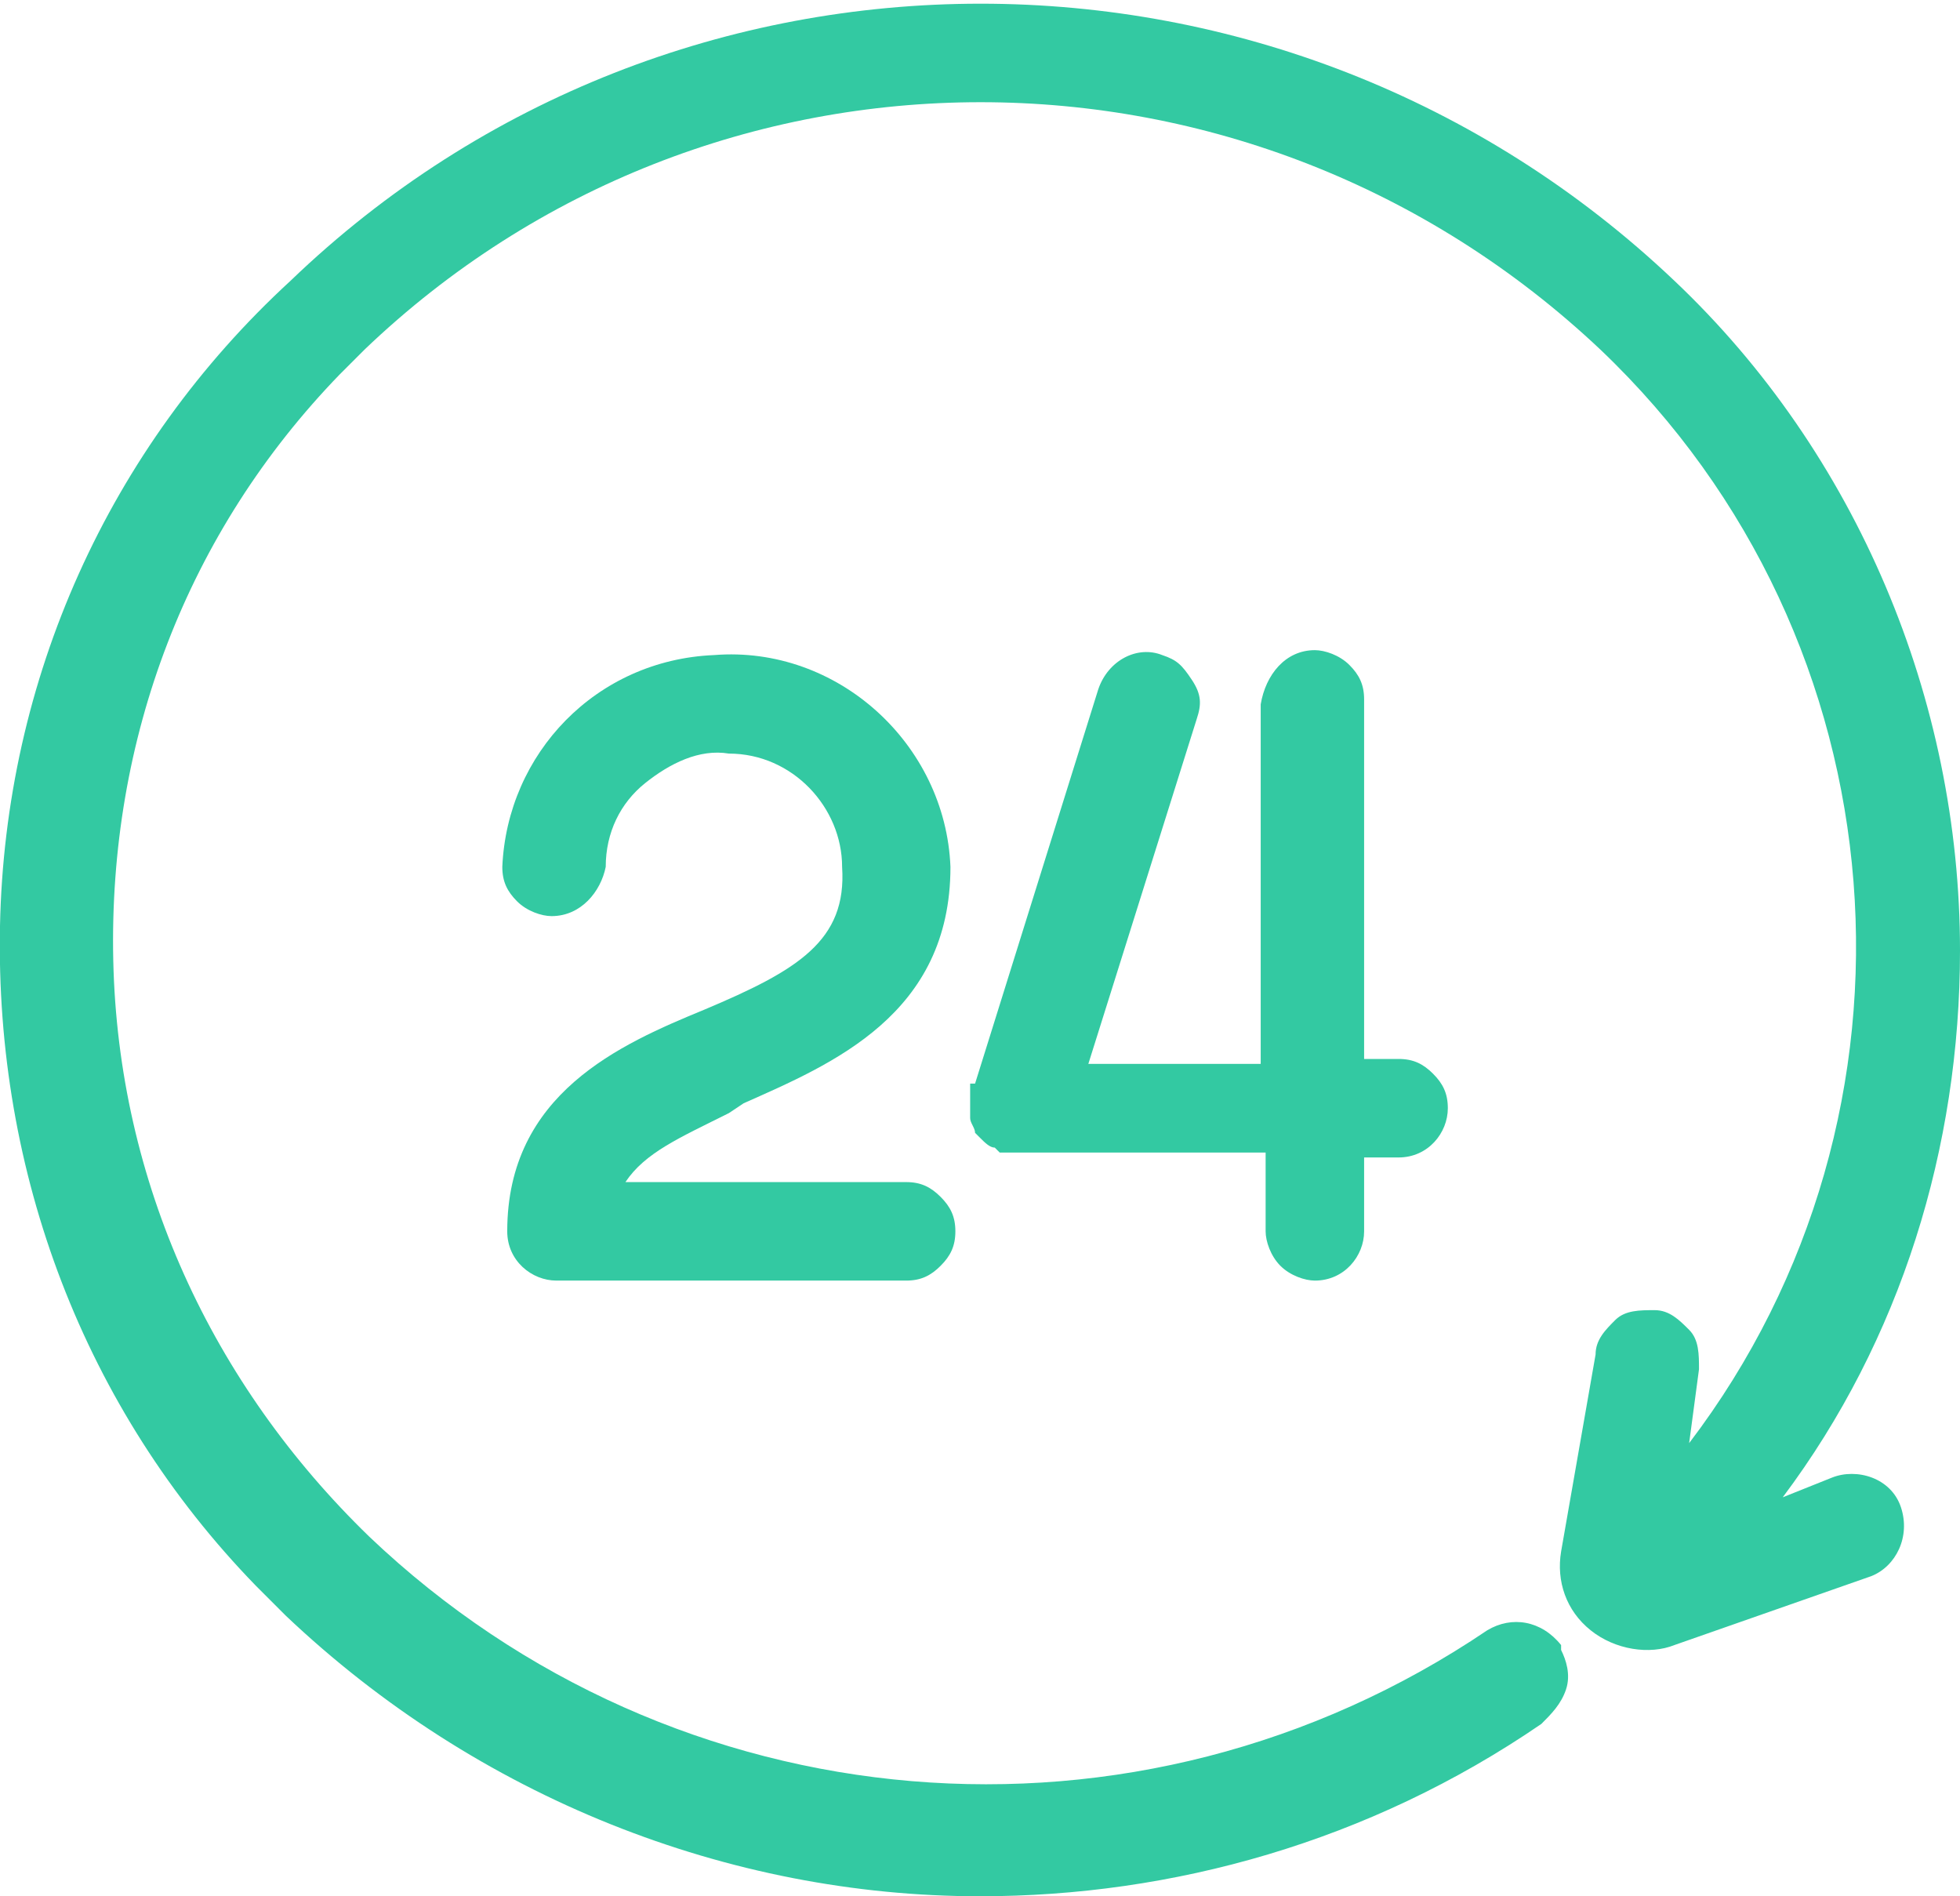
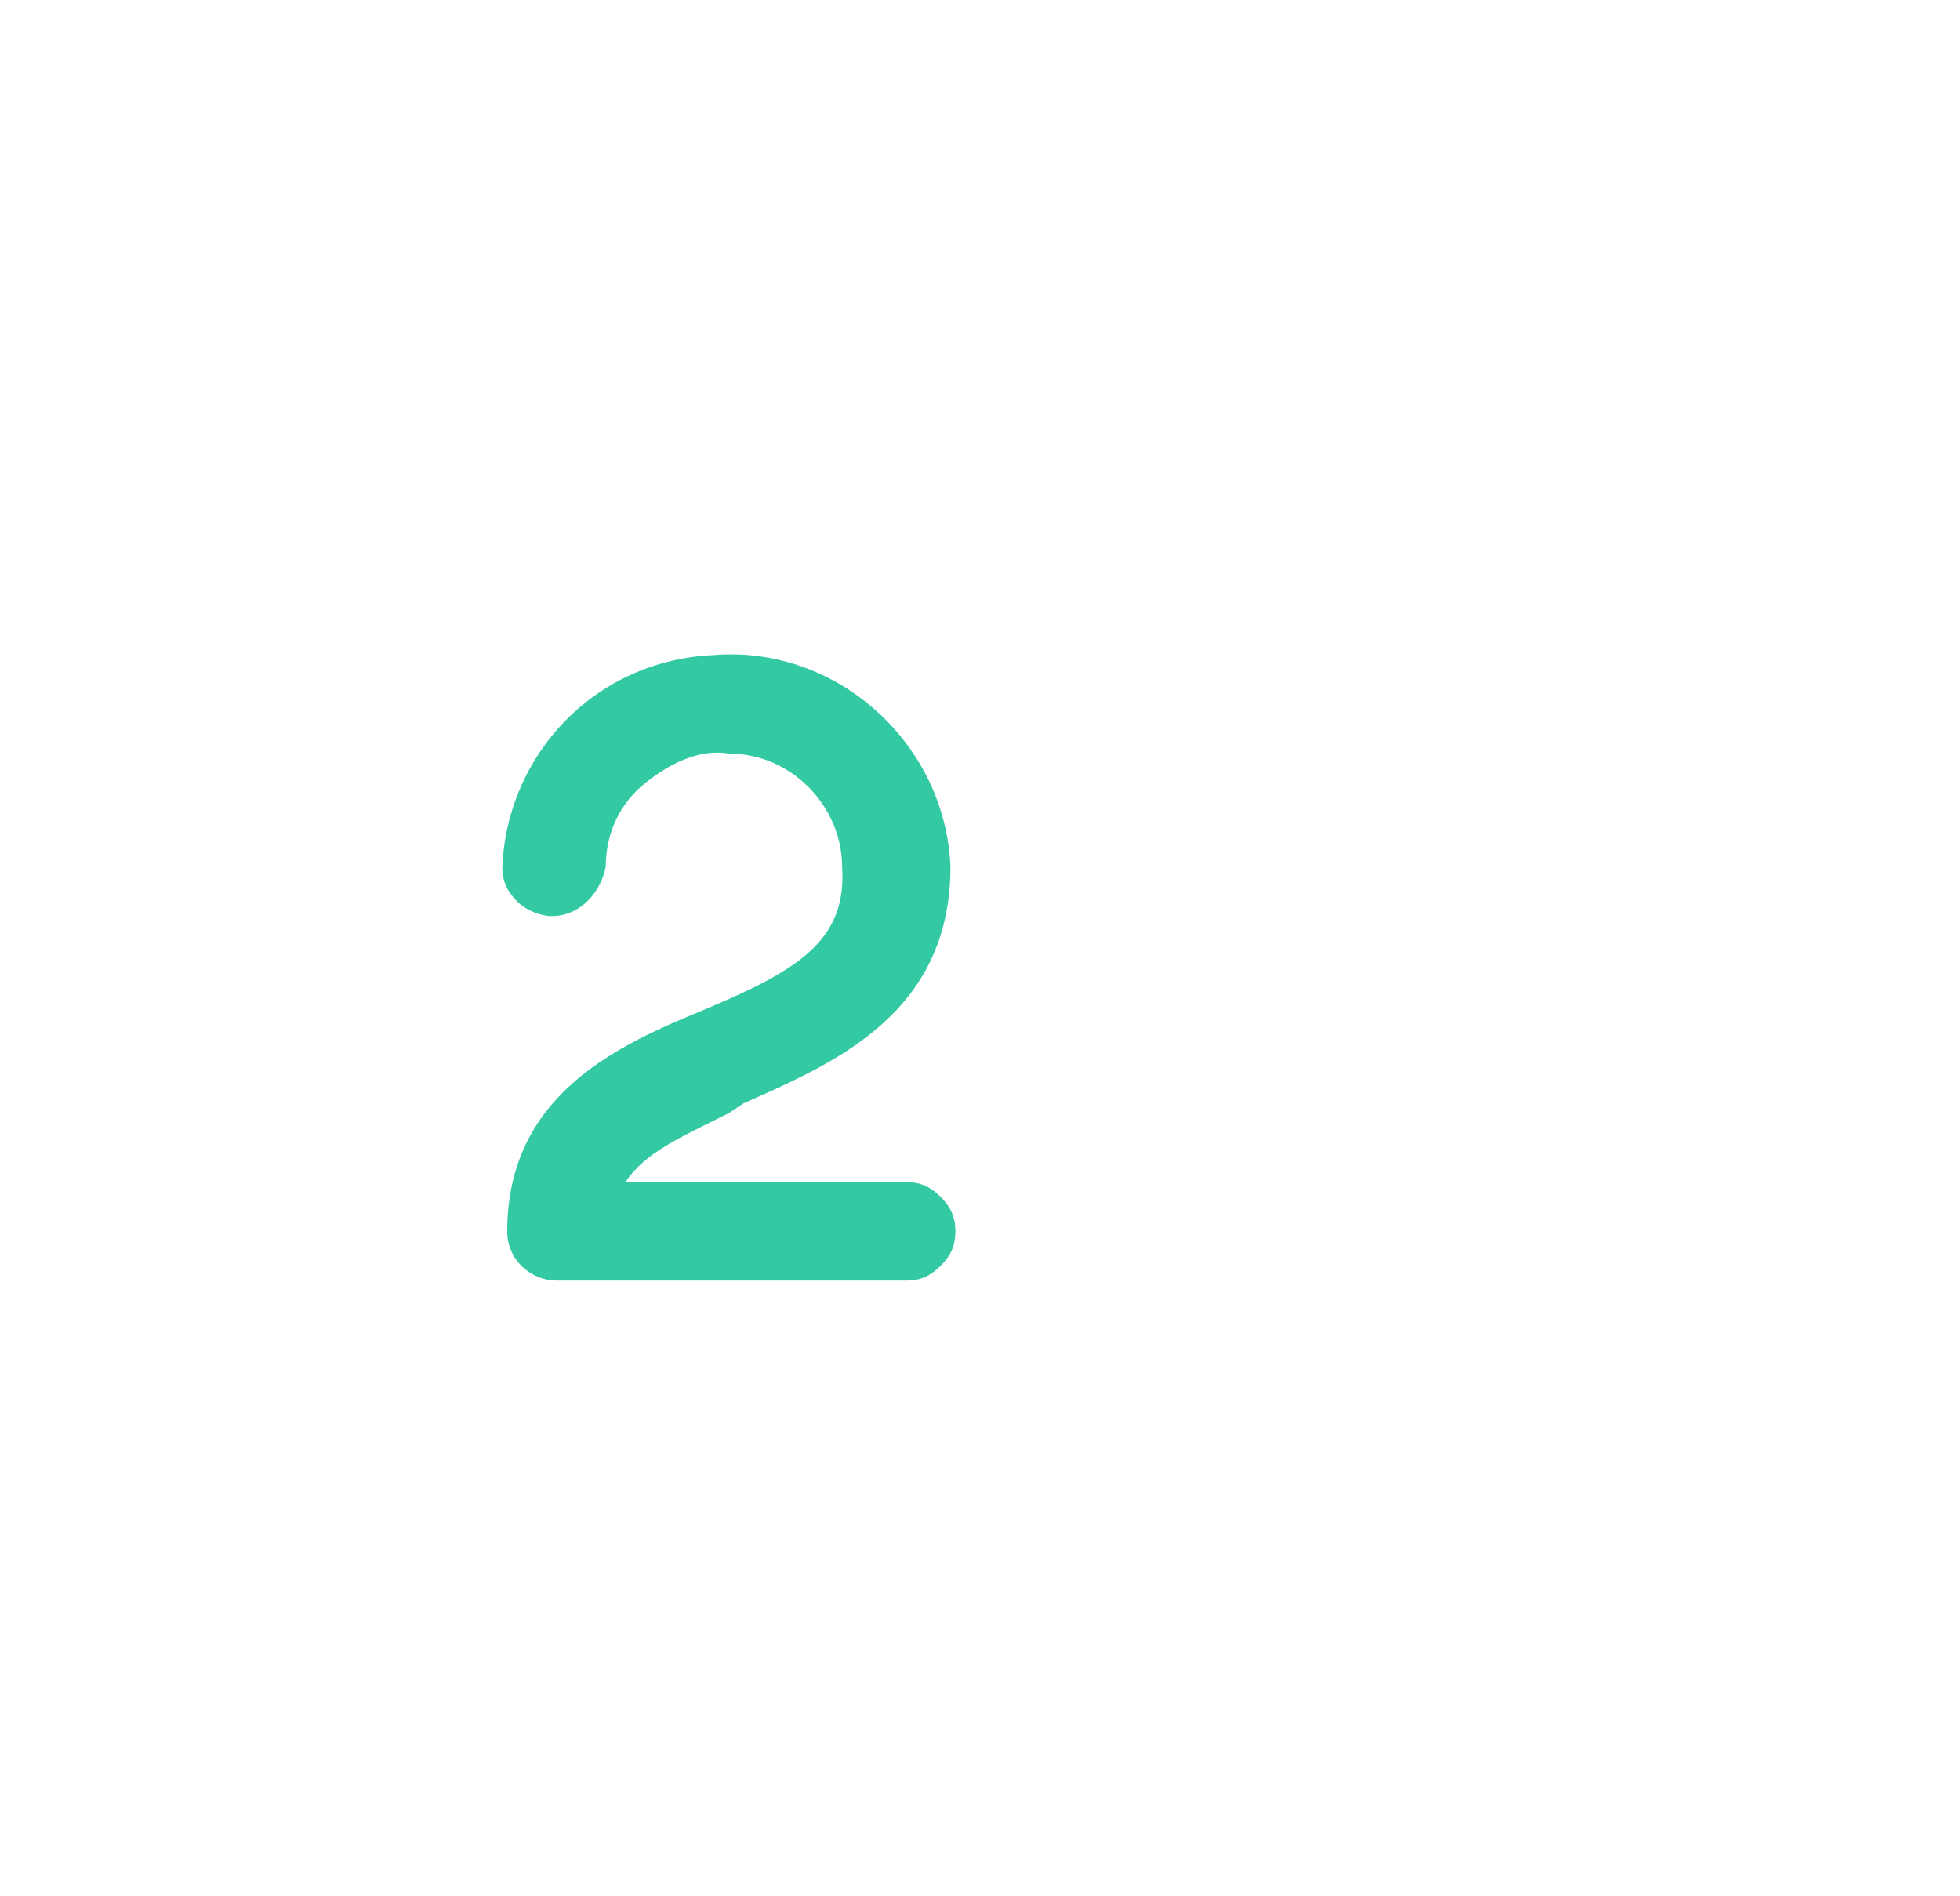
<svg xmlns="http://www.w3.org/2000/svg" version="1.1" id="Layer_1" x="0px" y="0px" viewBox="0 0 39.8 38.5" style="enable-background:new 0 0 39.8 38.5;" xml:space="preserve">
  <style type="text/css">
	.st0{fill:#33c9a2;}
</style>
  <g>
-     <path class="st0" d="M26,25.7c0.2,0.2,0.5,0.3,0.7,0.3c0,0,0,0,0,0c0.6,0,1-0.5,1-1v-1.5h0.7c0.6,0,1-0.5,1-1   c0-0.3-0.1-0.5-0.3-0.7c-0.2-0.2-0.4-0.3-0.7-0.3h-0.7v-7.3c0-0.3-0.1-0.5-0.3-0.7c-0.2-0.2-0.5-0.3-0.7-0.3c0,0,0,0,0,0   c-0.6,0-1,0.5-1.1,1.1v7.3h-3.5l2.2-7c0.1-0.3,0.1-0.5-0.1-0.8s-0.3-0.4-0.6-0.5c-0.5-0.2-1.1,0.1-1.3,0.7L19.8,22l-0.1,0l0,0.4   c0,0,0,0.1,0,0.1c0,0,0,0.1,0,0.1l0,0.1c0,0.1,0.1,0.2,0.1,0.3l0.1,0.1h0c0.1,0.1,0.2,0.2,0.3,0.2l0.1,0.1l0,0c0,0,0,0,0.1,0   c0,0,0.1,0,0.2,0c0,0,0.1,0,0.1,0h5V25C25.7,25.2,25.8,25.5,26,25.7z" />
-     <path class="st0" d="M37.2,30l-1,0.4c2.4-3.2,3.6-7.1,3.6-11.1c0-5.1-2.1-10.1-5.8-13.6c-7.9-7.5-20.3-7.5-28.1,0   C2.2,9.1,0.1,13.8,0,18.8c-0.1,5,1.7,9.8,5.2,13.4c0.2,0.2,0.4,0.4,0.6,0.6c3.9,3.7,9,5.7,14.1,5.7c3.9,0,7.9-1.1,11.4-3.5   c0.2-0.2,0.4-0.4,0.5-0.7c0.1-0.3,0-0.6-0.1-0.8l0-0.1c-0.4-0.5-1-0.6-1.5-0.3c-7.1,4.8-16.5,4-22.7-1.9c-3.2-3.1-5.1-7.2-5.2-11.7   c-0.1-4.5,1.5-8.7,4.6-11.9C7,7.5,7.2,7.3,7.4,7.1c7-6.7,18-6.7,25.1,0c6.2,5.9,6.9,15.5,1.8,22.2l0.2-1.5c0-0.3,0-0.6-0.2-0.8   c-0.2-0.2-0.4-0.4-0.7-0.4c-0.3,0-0.6,0-0.8,0.2c-0.2,0.2-0.4,0.4-0.4,0.7l-0.7,4c-0.1,0.6,0.1,1.2,0.6,1.6   c0.5,0.4,1.2,0.5,1.7,0.3L38,32c0.5-0.2,0.8-0.8,0.6-1.4C38.4,30,37.7,29.8,37.2,30z" />
    <path class="st0" d="M14.3,20.5c-1.7,0.7-4,1.7-4,4.5c0,0.6,0.5,1,1,1c0,0,0,0,0,0h7c0,0,0,0,0.1,0c0.3,0,0.5-0.1,0.7-0.3   c0.2-0.2,0.3-0.4,0.3-0.7c0-0.3-0.1-0.5-0.3-0.7c-0.2-0.2-0.4-0.3-0.7-0.3c0,0-0.1,0-0.1,0h-5.6c0.4-0.6,1.1-0.9,2.1-1.4v0l0.3-0.2   c1.8-0.8,4.2-1.8,4.2-4.8c-0.1-2.5-2.3-4.5-4.8-4.3c-2.4,0.1-4.2,2-4.3,4.3c0,0.3,0.1,0.5,0.3,0.7c0.2,0.2,0.5,0.3,0.7,0.3   c0,0,0,0,0,0c0.6,0,1-0.5,1.1-1c0-0.7,0.3-1.3,0.8-1.7c0.5-0.4,1.1-0.7,1.7-0.6c1.3,0,2.3,1.1,2.3,2.3   C17.2,19.1,16.2,19.7,14.3,20.5z" />
  </g>
</svg>